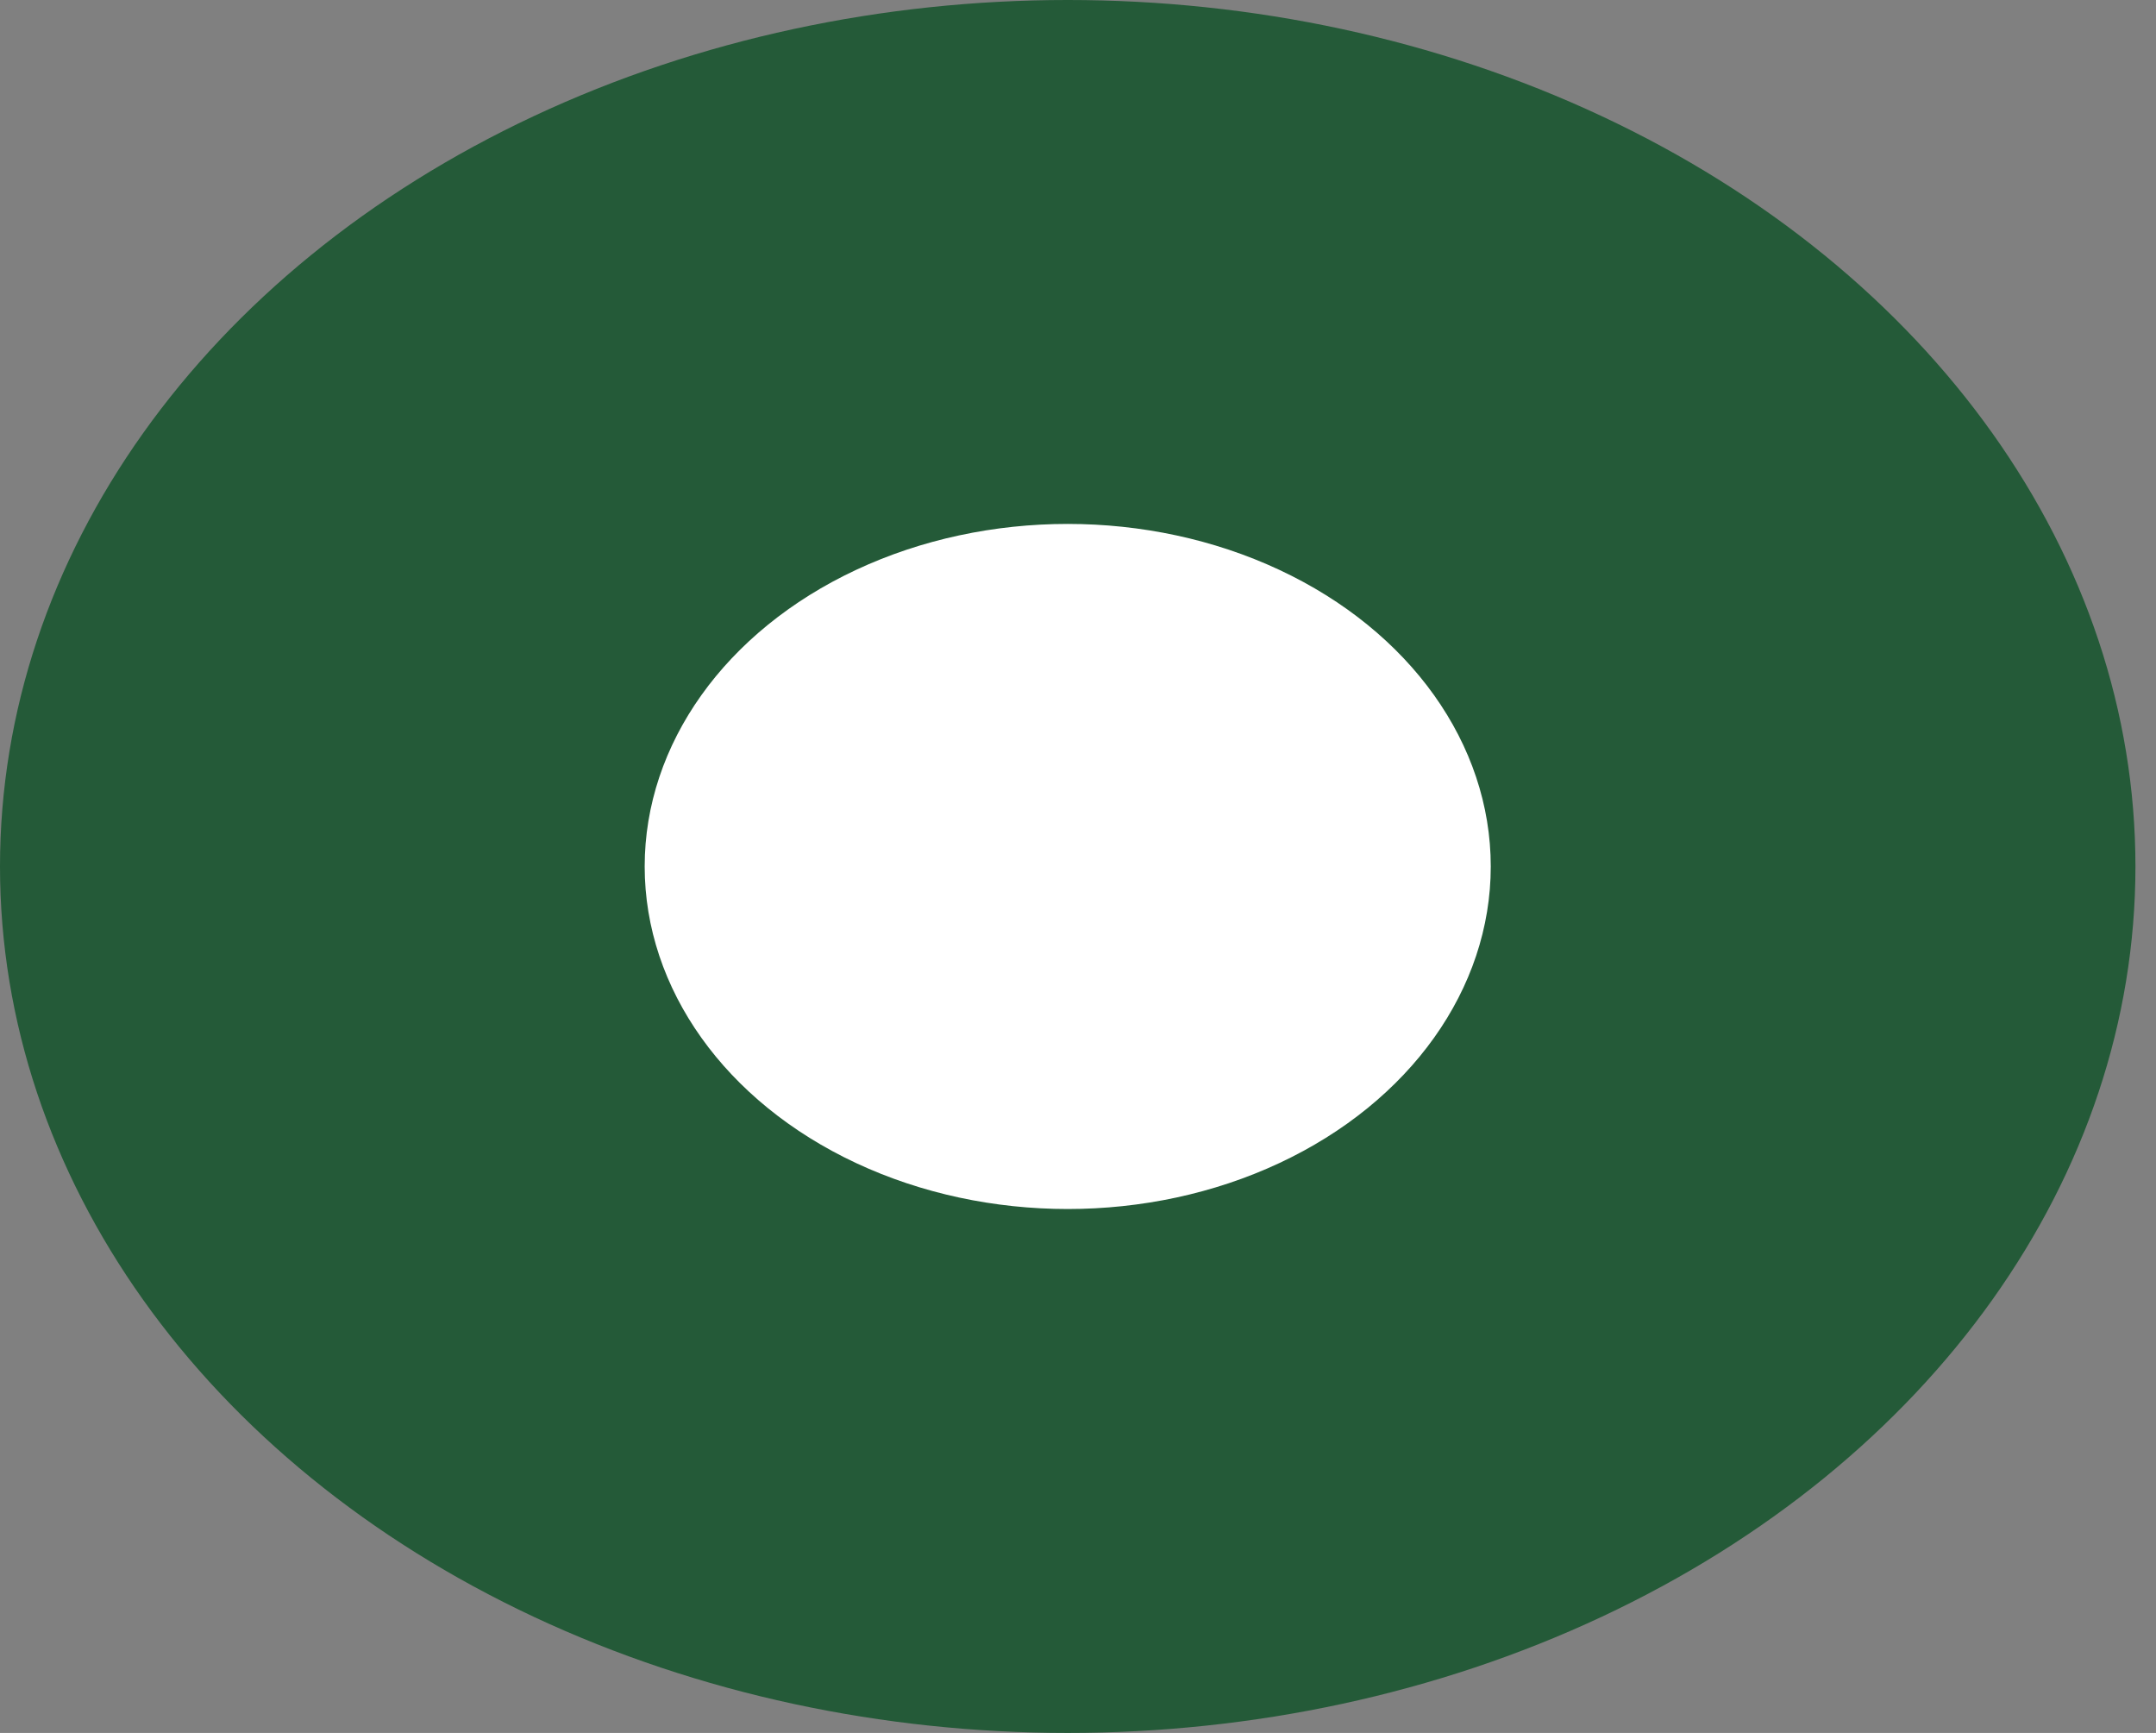
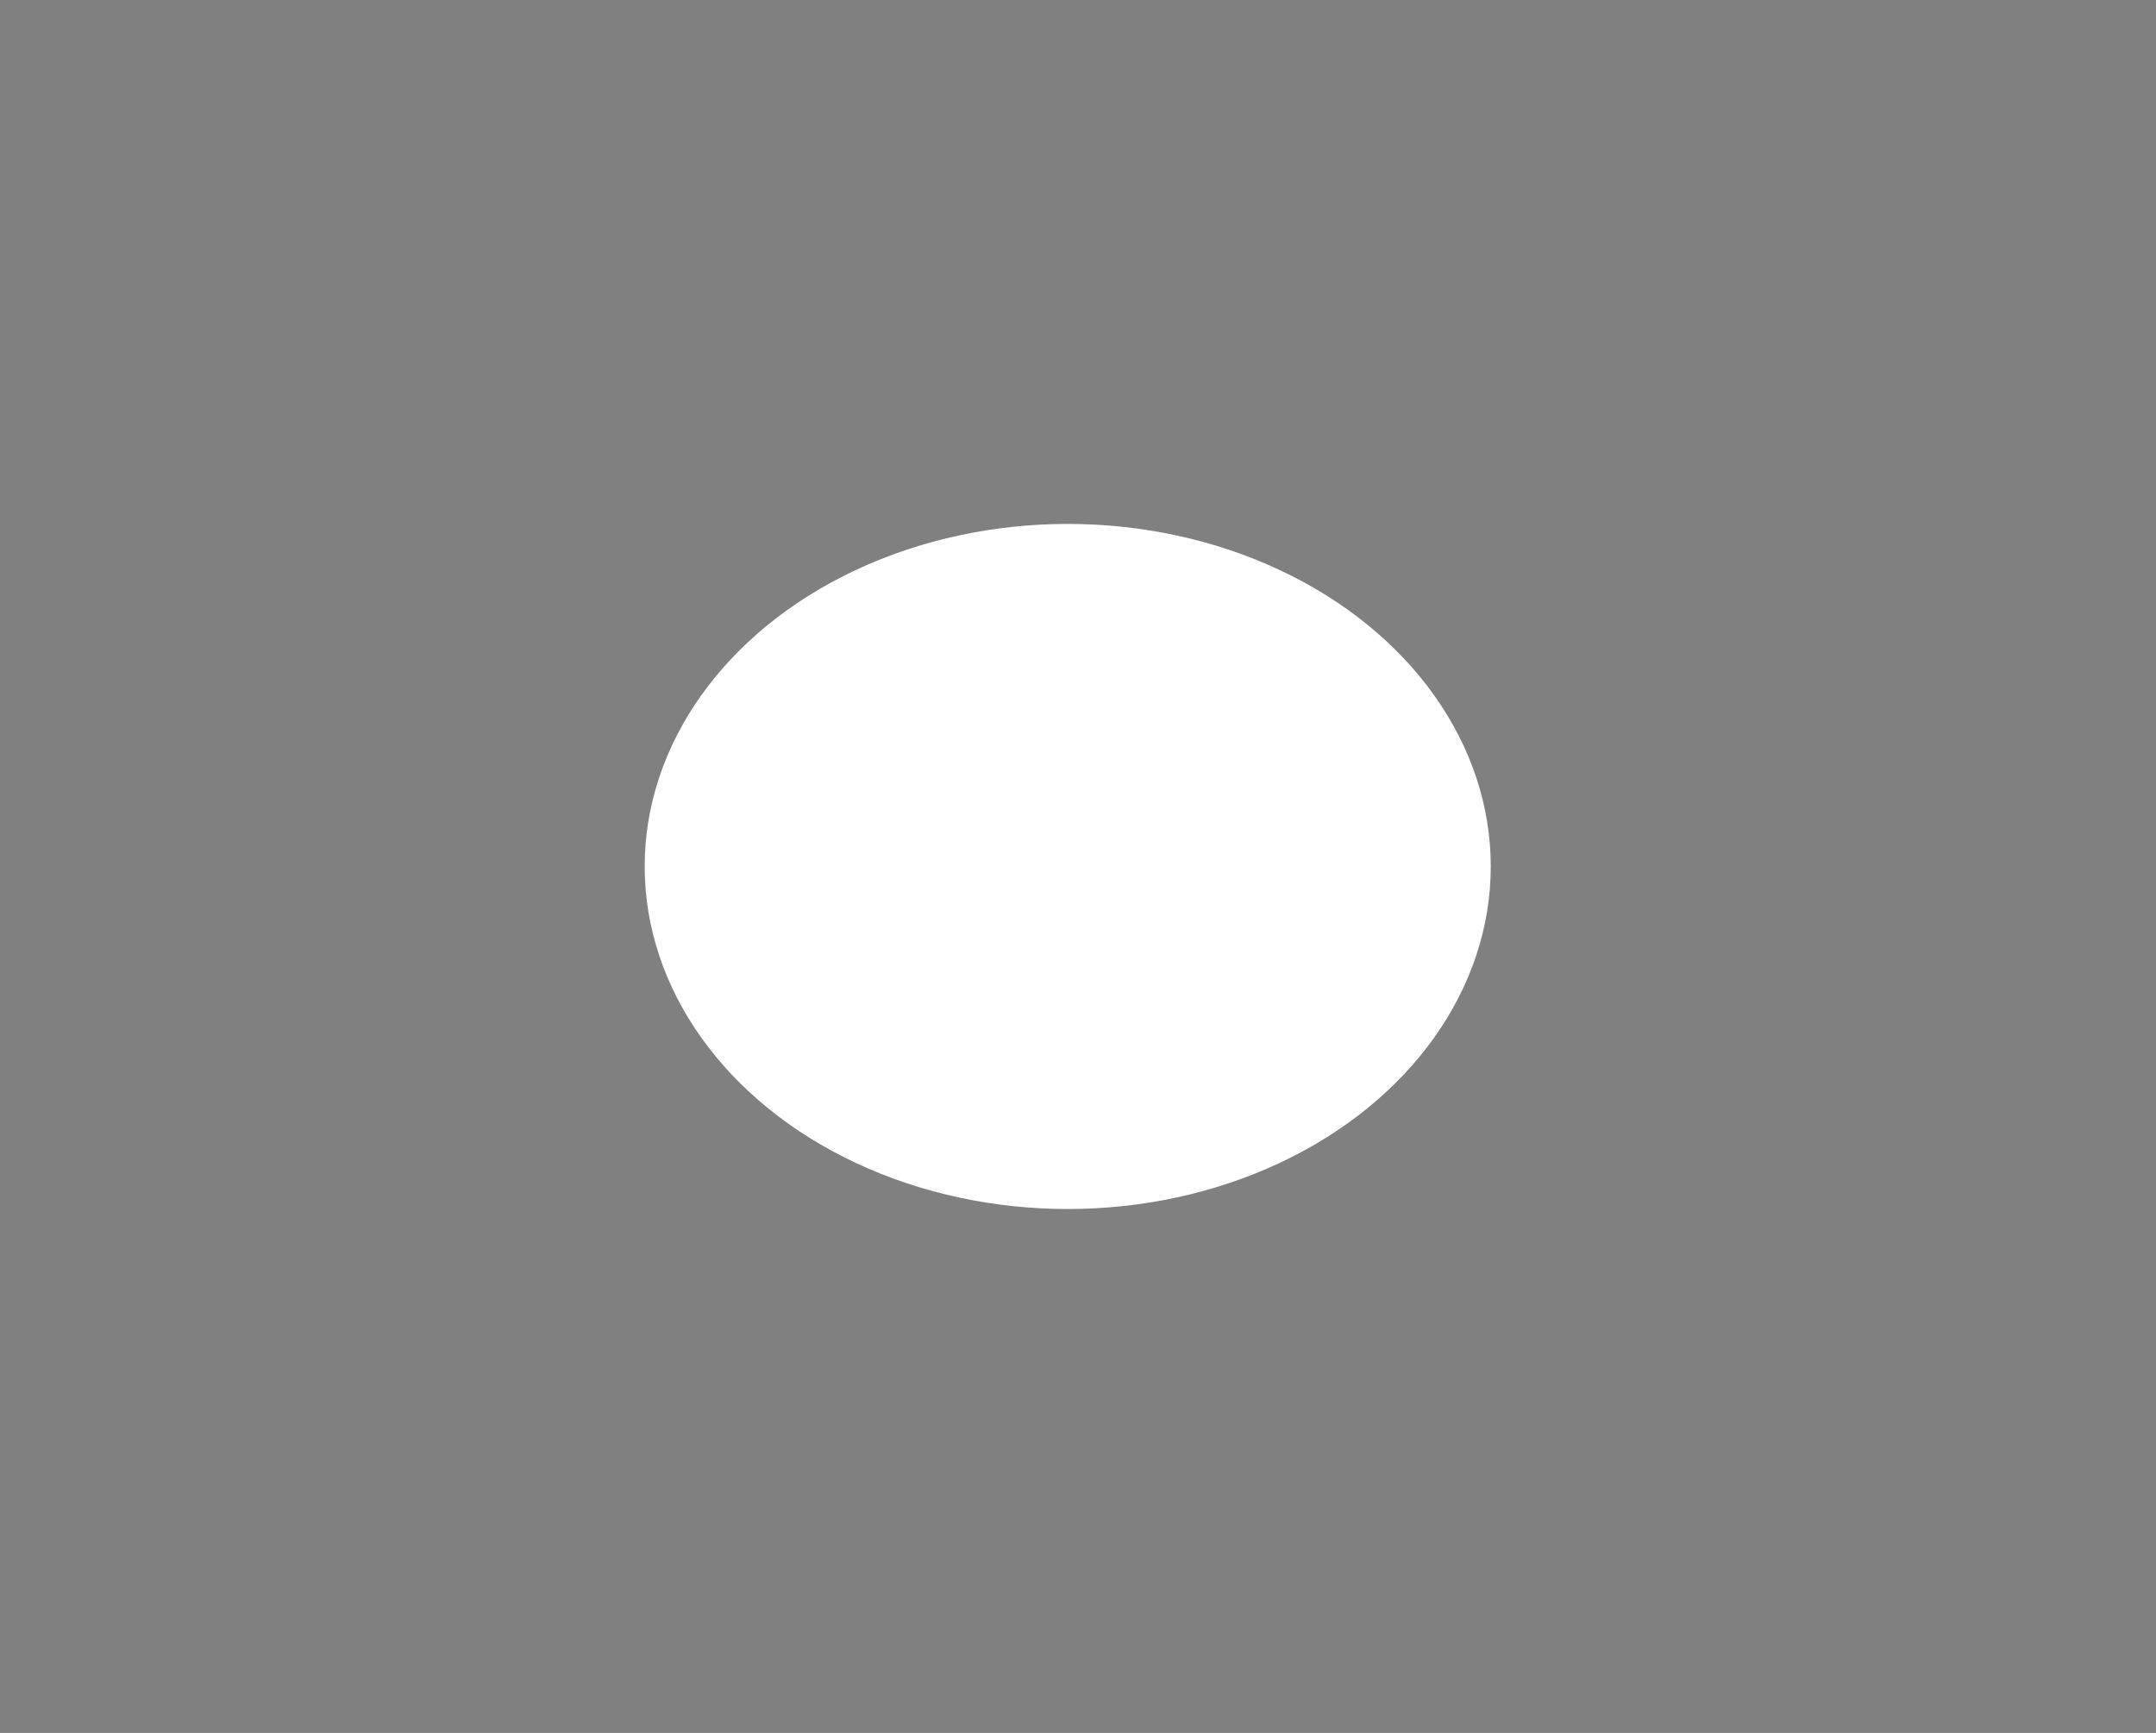
<svg xmlns="http://www.w3.org/2000/svg" width="56" height="45" viewBox="0 0 56 45" fill="none">
  <rect x="0" y="0" width="56" height="45" fill="#808080" stroke="none" />
-   <ellipse cx="27.733" cy="22.5" rx="27.733" ry="22.5" fill="#245A38" />
  <ellipse cx="27.733" cy="22.5" rx="10.988" ry="8.895" fill="white" />
</svg>